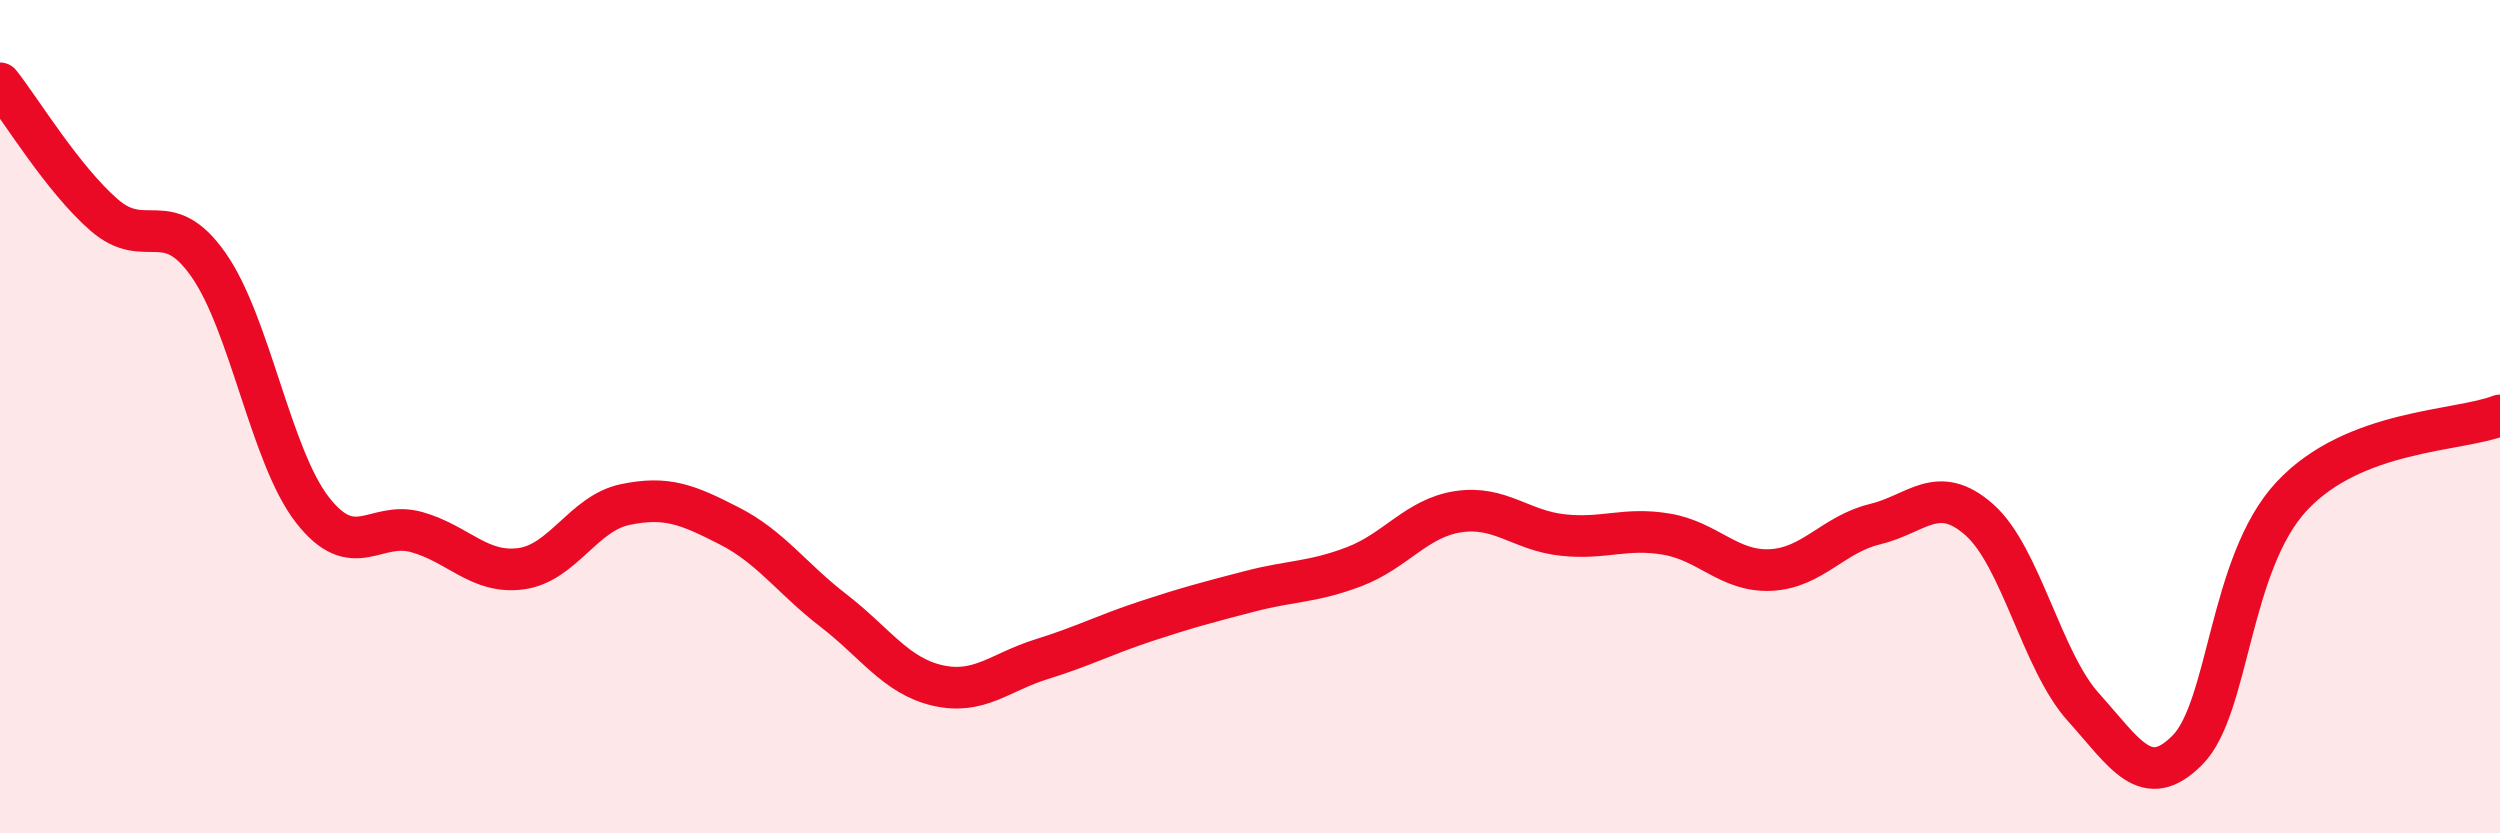
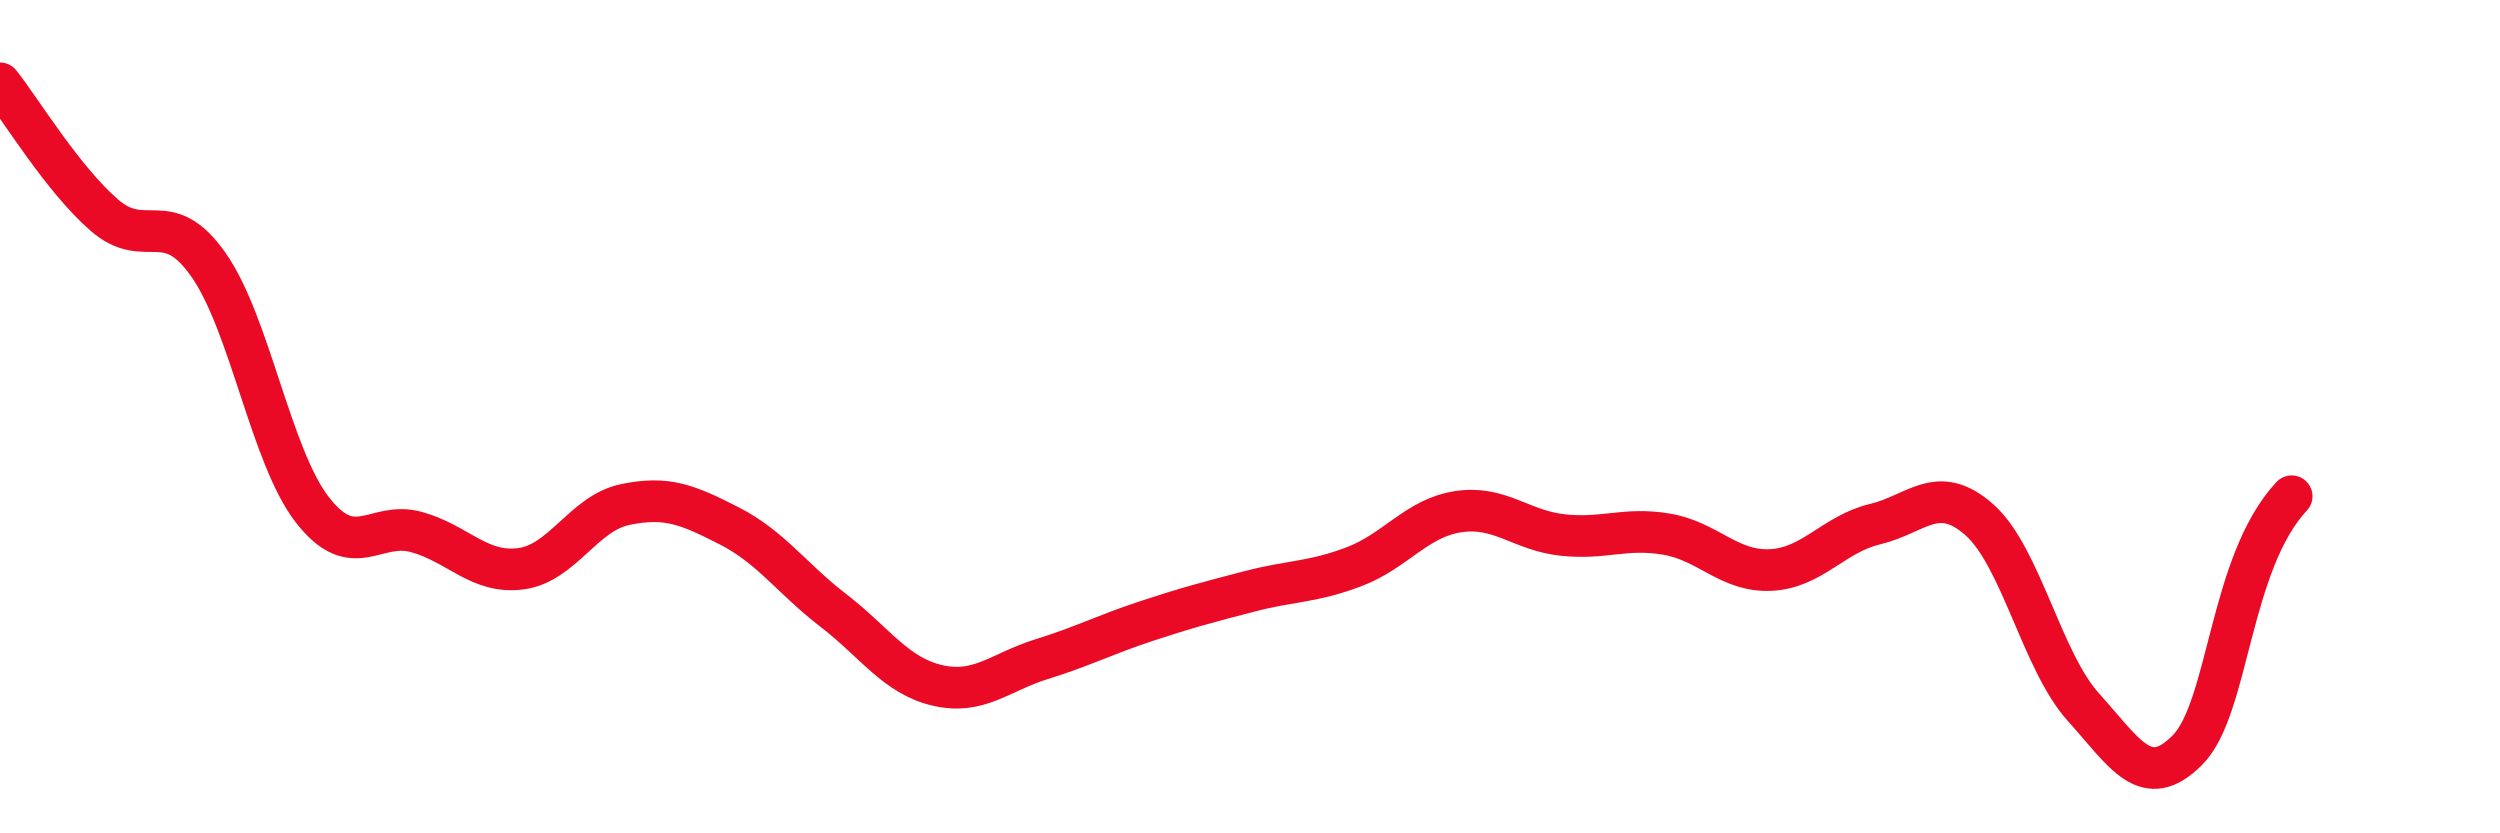
<svg xmlns="http://www.w3.org/2000/svg" width="60" height="20" viewBox="0 0 60 20">
-   <path d="M 0,2 C 0.5,2.63 1.5,4.29 2.5,5.16 C 3.5,6.03 4,4.93 5,6.35 C 6,7.77 6.5,10.96 7.5,12.24 C 8.5,13.52 9,12.49 10,12.77 C 11,13.05 11.5,13.78 12.5,13.65 C 13.5,13.52 14,12.32 15,12.11 C 16,11.9 16.5,12.11 17.5,12.62 C 18.5,13.13 19,13.88 20,14.65 C 21,15.42 21.5,16.22 22.5,16.45 C 23.5,16.68 24,16.13 25,15.82 C 26,15.51 26.5,15.24 27.5,14.91 C 28.5,14.58 29,14.45 30,14.19 C 31,13.93 31.5,13.98 32.5,13.6 C 33.5,13.22 34,12.43 35,12.28 C 36,12.13 36.5,12.73 37.5,12.84 C 38.5,12.95 39,12.65 40,12.82 C 41,12.99 41.5,13.73 42.5,13.68 C 43.5,13.63 44,12.82 45,12.58 C 46,12.34 46.5,11.59 47.5,12.47 C 48.5,13.35 49,15.86 50,16.97 C 51,18.08 51.5,19.01 52.5,18 C 53.5,16.99 53.5,13.52 55,11.91 C 56.5,10.3 59,10.36 60,9.97L60 20L0 20Z" fill="#EB0A25" opacity="0.1" stroke-linecap="round" stroke-linejoin="round" />
-   <path d="M 0,2 C 0.5,2.63 1.5,4.29 2.5,5.16 C 3.5,6.03 4,4.93 5,6.35 C 6,7.77 6.5,10.96 7.5,12.24 C 8.5,13.52 9,12.49 10,12.77 C 11,13.05 11.5,13.78 12.5,13.65 C 13.5,13.52 14,12.32 15,12.11 C 16,11.9 16.5,12.11 17.5,12.62 C 18.5,13.13 19,13.88 20,14.65 C 21,15.42 21.5,16.22 22.5,16.45 C 23.5,16.68 24,16.13 25,15.82 C 26,15.51 26.5,15.24 27.5,14.91 C 28.5,14.58 29,14.45 30,14.19 C 31,13.93 31.5,13.98 32.5,13.6 C 33.5,13.22 34,12.43 35,12.28 C 36,12.13 36.5,12.73 37.5,12.84 C 38.5,12.95 39,12.65 40,12.82 C 41,12.99 41.5,13.73 42.5,13.68 C 43.5,13.63 44,12.82 45,12.58 C 46,12.34 46.5,11.59 47.5,12.47 C 48.5,13.35 49,15.86 50,16.97 C 51,18.08 51.5,19.01 52.5,18 C 53.5,16.99 53.5,13.52 55,11.91 C 56.5,10.3 59,10.36 60,9.97" stroke="#EB0A25" stroke-width="1" fill="none" stroke-linecap="round" stroke-linejoin="round" />
+   <path d="M 0,2 C 0.5,2.63 1.5,4.29 2.5,5.16 C 3.5,6.03 4,4.93 5,6.35 C 6,7.77 6.5,10.96 7.5,12.24 C 8.5,13.52 9,12.49 10,12.77 C 11,13.05 11.5,13.78 12.5,13.65 C 13.5,13.52 14,12.32 15,12.11 C 16,11.9 16.5,12.11 17.5,12.62 C 18.5,13.13 19,13.88 20,14.65 C 21,15.42 21.5,16.22 22.5,16.45 C 23.5,16.68 24,16.13 25,15.82 C 26,15.51 26.5,15.24 27.5,14.91 C 28.5,14.58 29,14.45 30,14.19 C 31,13.93 31.5,13.98 32.5,13.6 C 33.5,13.22 34,12.43 35,12.28 C 36,12.13 36.5,12.73 37.5,12.84 C 38.5,12.95 39,12.65 40,12.82 C 41,12.99 41.5,13.73 42.5,13.68 C 43.5,13.63 44,12.82 45,12.58 C 46,12.34 46.5,11.59 47.5,12.47 C 48.5,13.35 49,15.86 50,16.97 C 51,18.08 51.5,19.01 52.5,18 C 53.5,16.99 53.5,13.52 55,11.91 " stroke="#EB0A25" stroke-width="1" fill="none" stroke-linecap="round" stroke-linejoin="round" />
</svg>